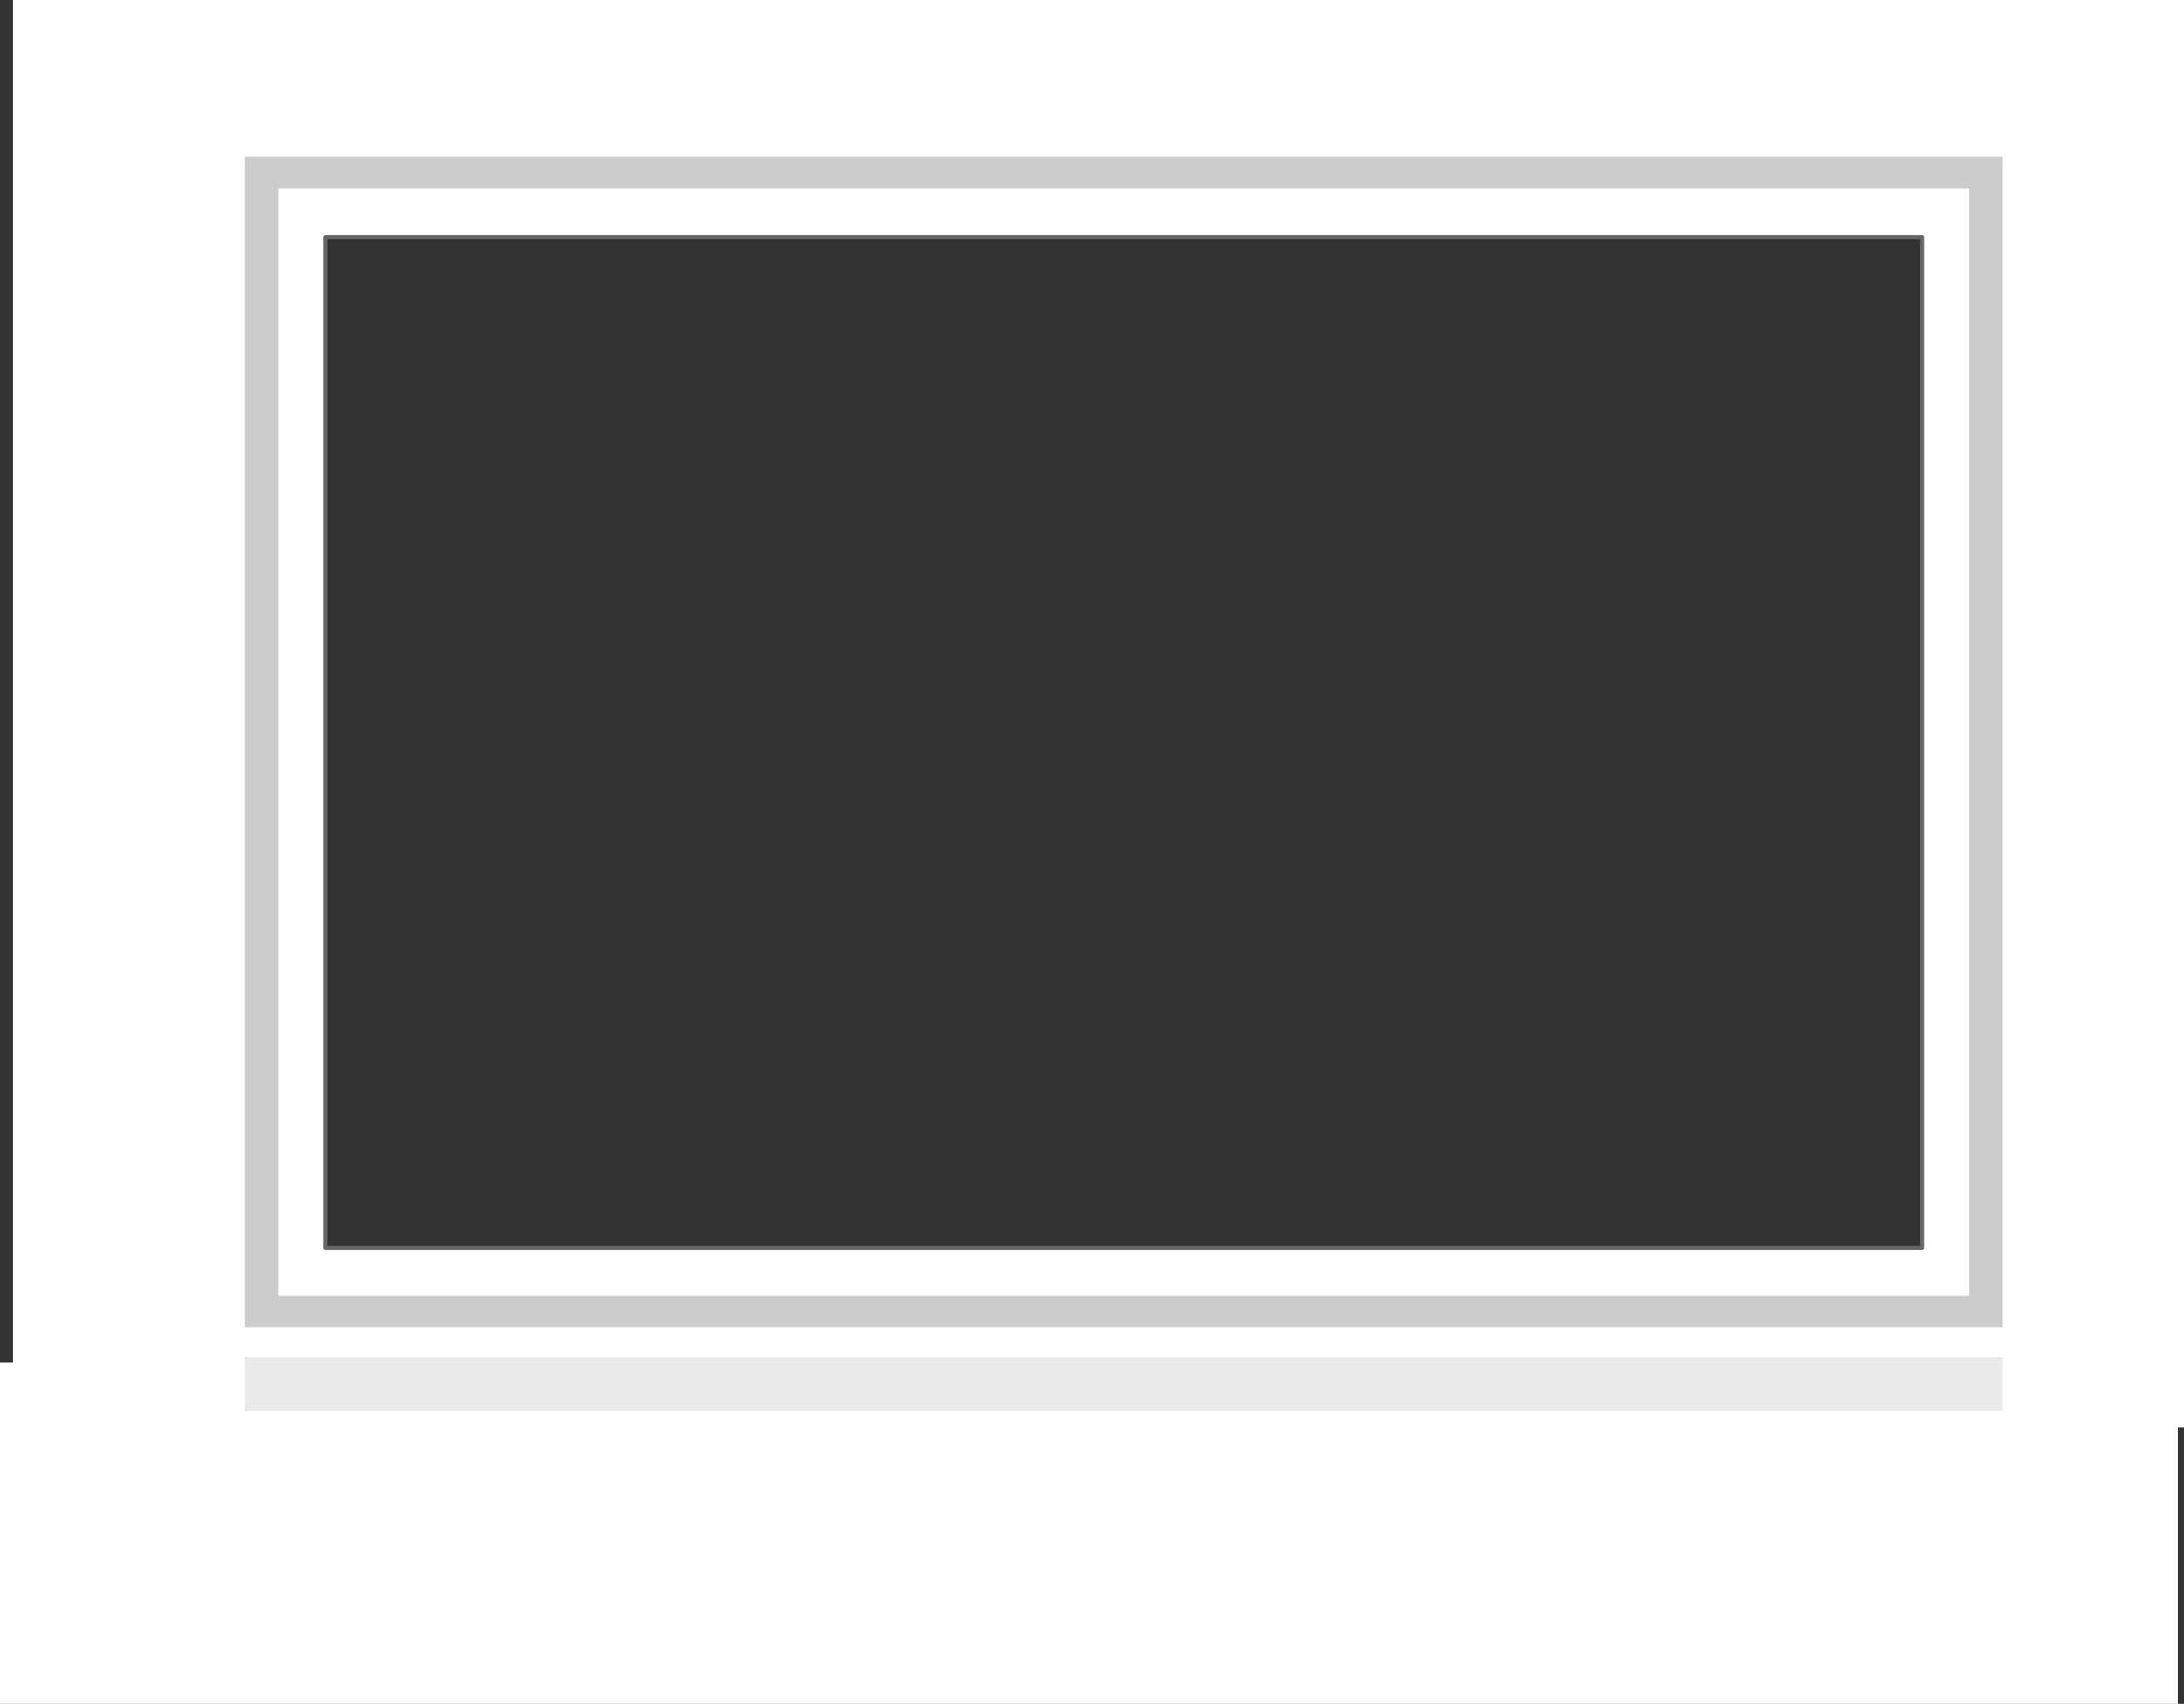
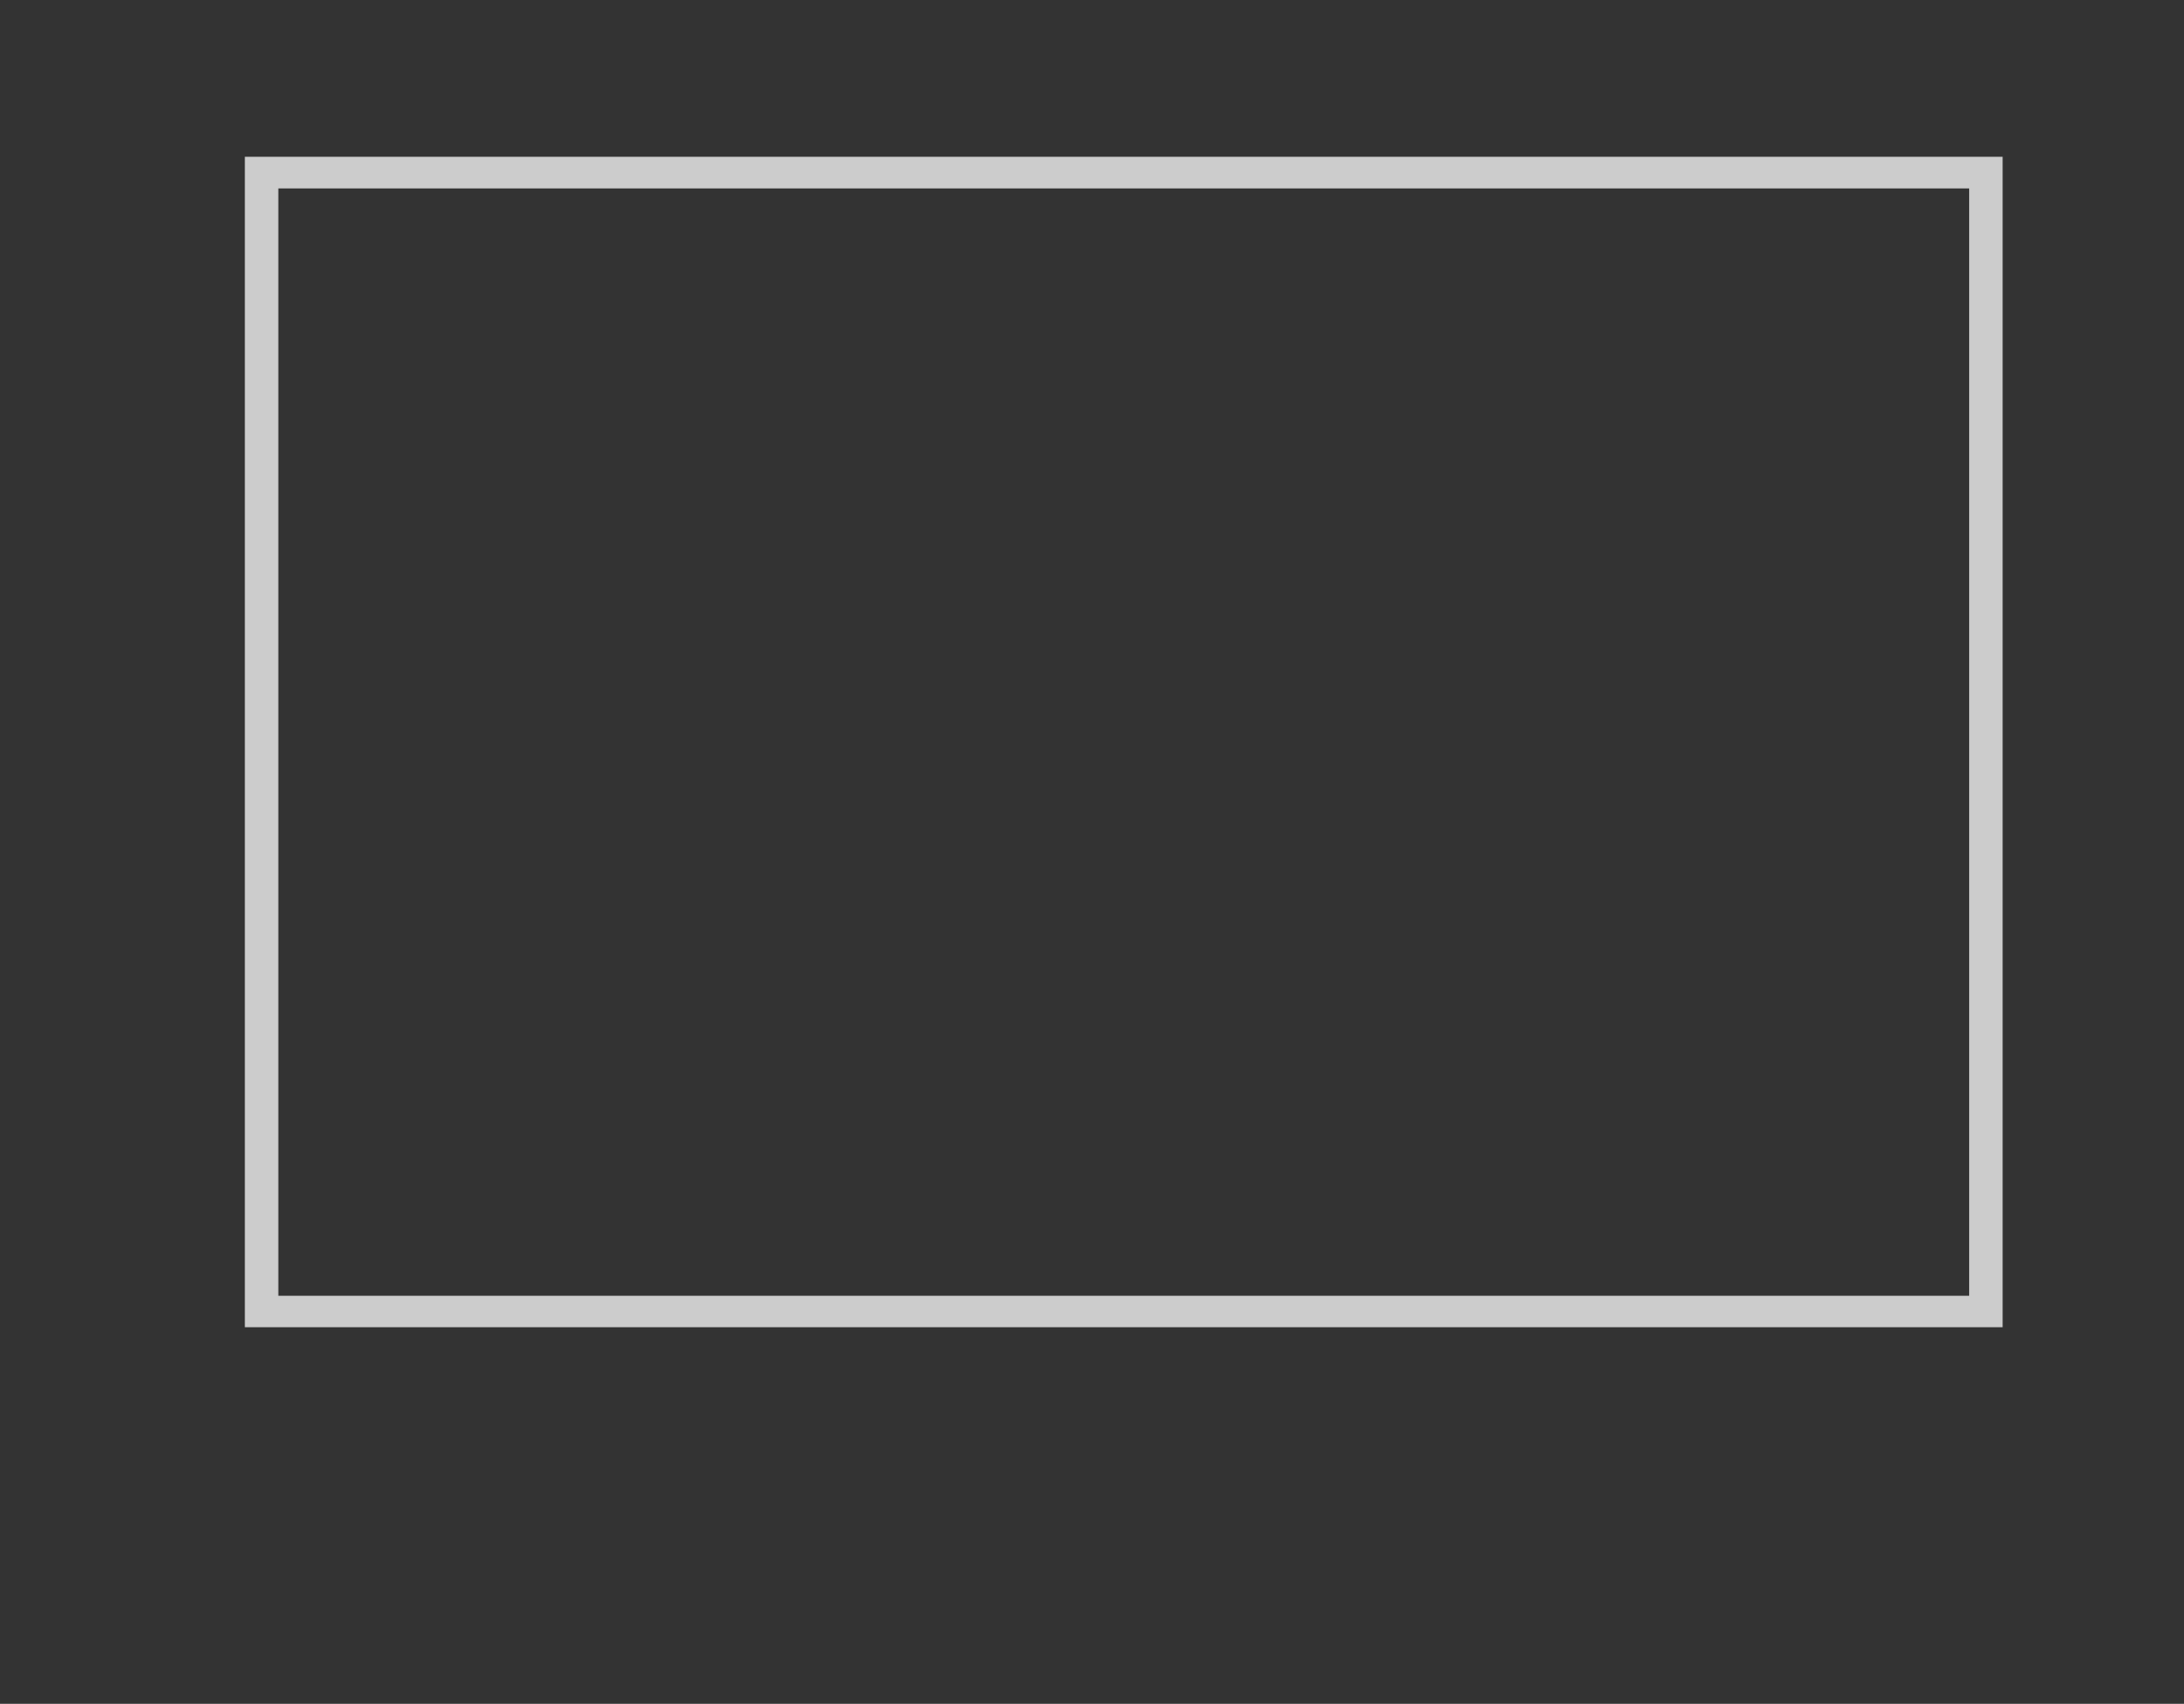
<svg xmlns="http://www.w3.org/2000/svg" height="420.05px" width="538.3px">
  <rect width="100%" height="100%" fill="#333333" stroke="none" />
  <g transform="matrix(1.0, 0.0, 0.0, 1.0, 51.0, 28.7)">
-     <path d="M422.95 278.95 L422.95 30.05 29.2 30.05 29.2 278.95 422.95 278.95 M485.8 323.2 L485.8 391.35 -51.0 391.35 -51.0 307.2 -47.8 307.2 -47.8 -28.7 487.3 -28.7 487.3 323.2 485.8 323.2" fill="#ffffff" fill-rule="evenodd" stroke="none" />
    <path d="M442.6 9.95 L442.6 298.5 9.35 298.5 9.35 9.95 442.6 9.95 M434.35 290.75 L434.35 17.75 17.6 17.75 17.6 290.75 434.35 290.75" fill="#cccccc" fill-rule="evenodd" stroke="none" />
-     <path d="M442.6 319.15 L9.35 319.15 9.35 305.9 442.6 305.9 442.6 319.15" fill="#eaeaea" fill-rule="evenodd" stroke="none" />
-     <path d="M422.75 278.95 L29.2 278.95 29.2 29.75 422.75 29.75 422.75 278.95 Z" fill="none" stroke="#666666" stroke-linecap="round" stroke-linejoin="round" stroke-width="1.0" />
  </g>
</svg>